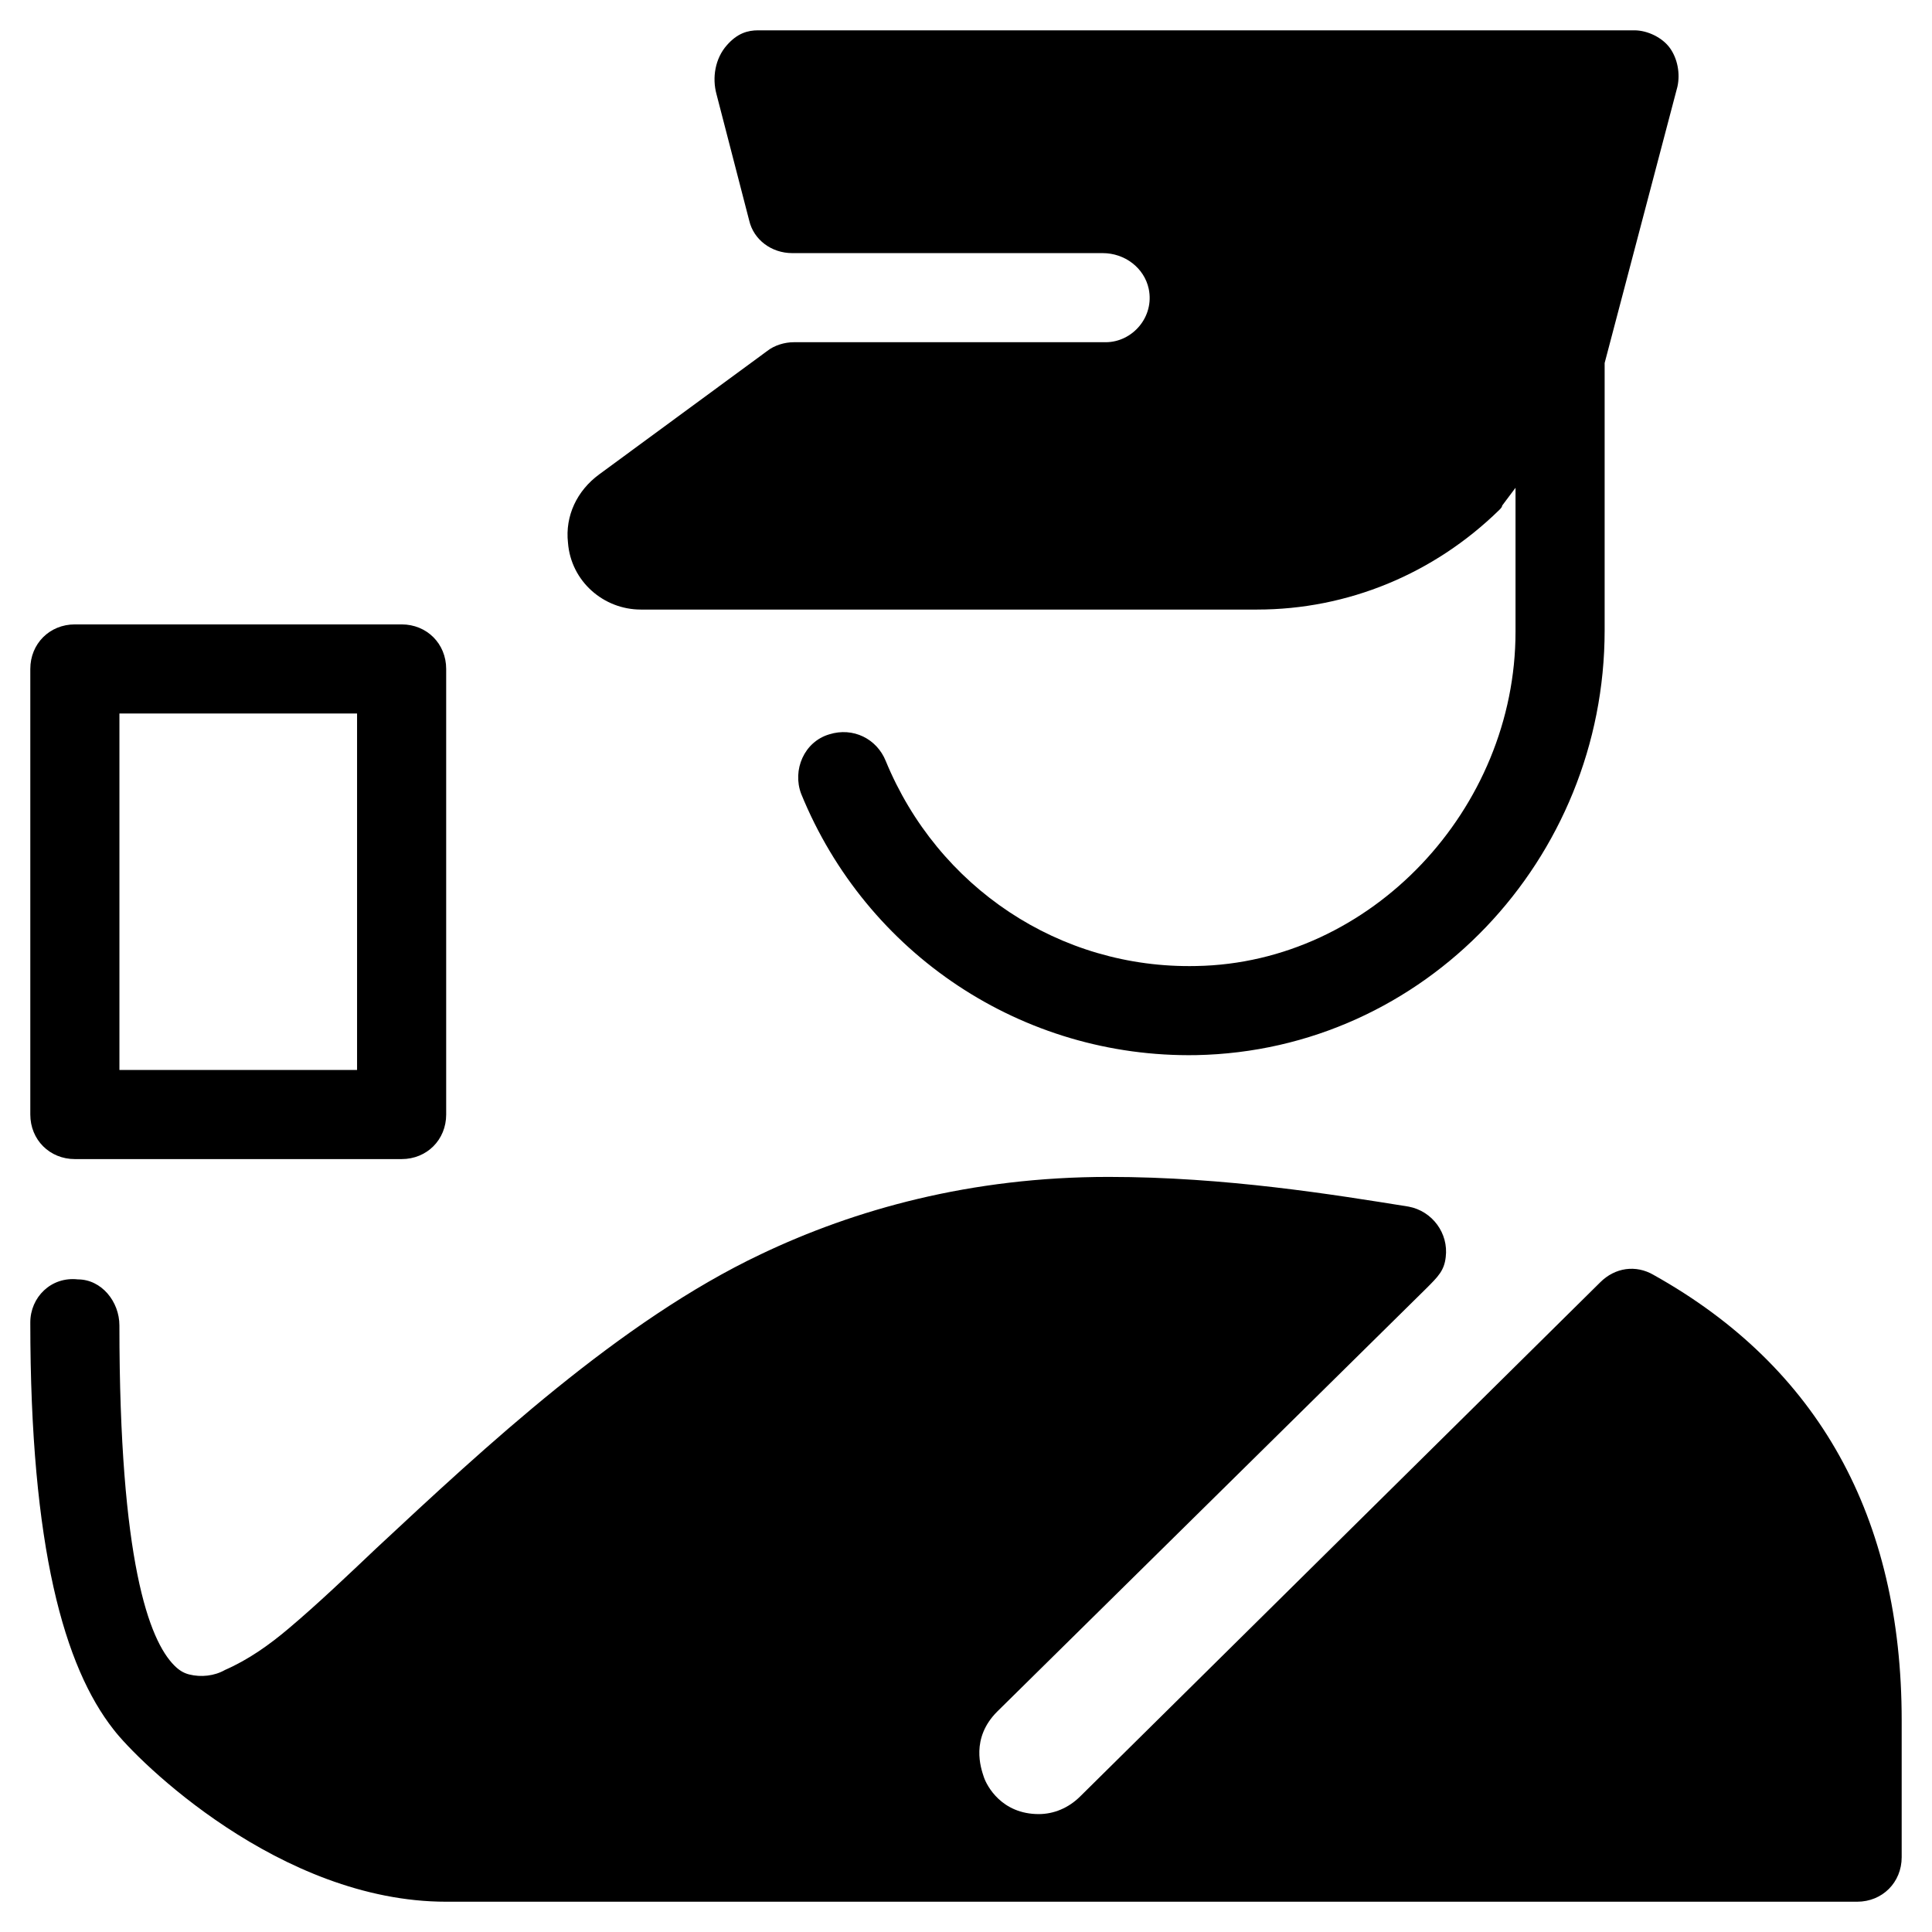
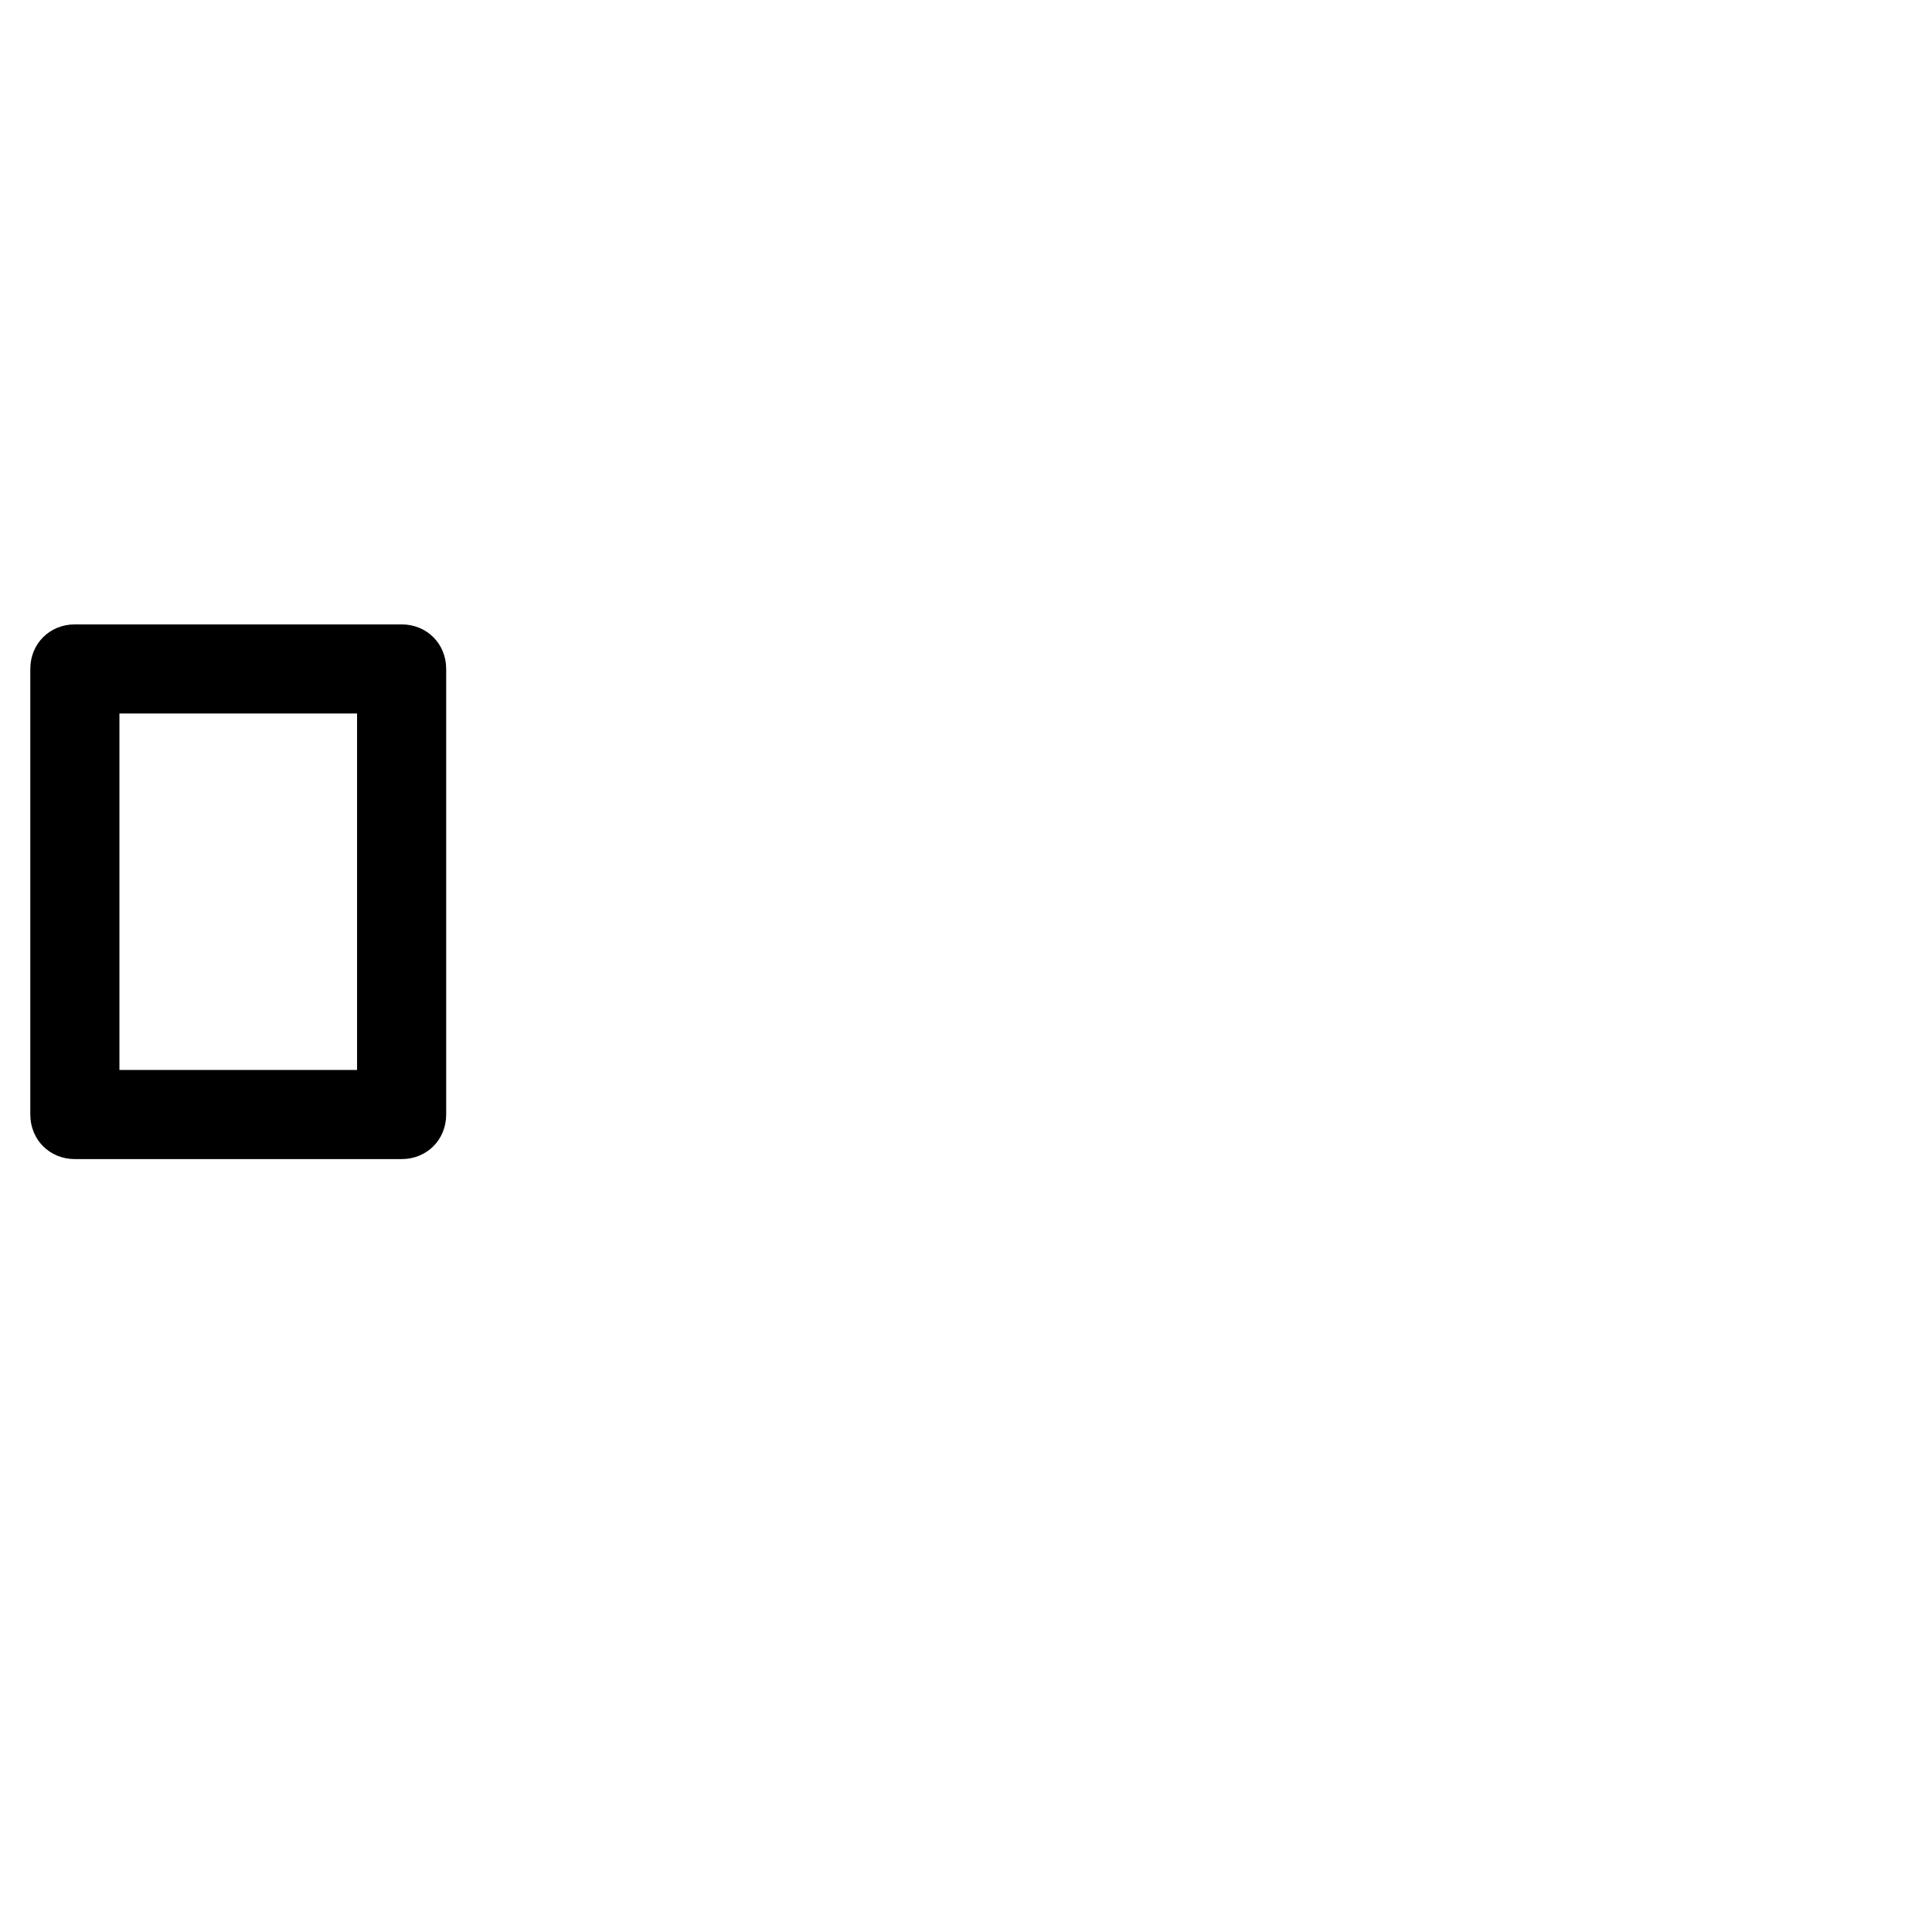
<svg xmlns="http://www.w3.org/2000/svg" fill="#000000" width="800px" height="800px" version="1.1" viewBox="144 144 512 512">
  <g>
-     <path d="m582.23 481.87c-4.723-2.754-10.234-1.969-14.168 1.969l-137.76 136.19c-3.148 3.148-7.086 4.723-11.02 4.723-9.84 0-13.777-7.477-14.562-9.84-0.789-2.363-3.543-10.234 3.543-17.32l113.75-112.18c3.148-3.148 4.723-4.723 5.117-8.266 0.789-6.297-3.543-12.203-9.84-13.383-19.68-3.148-48.414-7.871-79.508-7.871-36.605 0-67.305 8.66-92.102 20.469-37.391 17.711-73.211 51.168-101.94 77.934-7.477 7.086-15.742 14.957-23.223 21.254-5.117 4.328-10.629 8.266-16.926 11.02-2.754 1.574-6.297 1.969-9.445 1.18-1.574-0.395-2.754-1.18-3.938-2.363-6.691-6.688-14.566-27.551-14.566-90.133 0-6.297-4.723-12.203-11.02-12.203-7.086-0.785-12.594 4.727-12.594 11.414 0 59.828 9.055 91.316 22.043 107.85 6.293 8.266 44.082 45.66 88.164 45.66h373.92c6.691 0 11.809-5.117 11.809-11.809v-36.211c0-53.926-22.043-93.68-65.734-118.08z" />
    <path d="m163.84 451.17h86.594c6.691 0 11.809-5.117 11.809-11.809v-118.08c0-6.691-5.117-11.809-11.809-11.809h-86.594c-6.691 0-11.809 5.117-11.809 11.809v118.08c0.004 6.691 5.121 11.809 11.809 11.809zm11.809-118.08h62.977v94.465h-62.977z" />
-     <path d="m313.8 305.54h163.34c24.008 0 46.84-9.445 64.156-26.371 0.395-0.395 0.789-0.789 0.789-1.18l3.543-4.723v38.18c0 46.84-38.18 87.773-84.625 88.559-36.211 0.789-68.488-20.859-82.262-54.316-2.363-5.902-8.66-9.055-14.957-7.086-6.691 1.969-9.84 9.445-7.477 15.742 17.316 42.512 58.645 70.062 104.7 69.273 60.613-1.18 108.24-51.953 108.24-112.57v-70.848l19.285-73.211c0.789-3.543 0-7.477-1.969-10.234-1.965-2.754-5.902-4.719-9.445-4.719h-232.22c-2.754 0-5.512 0.789-8.266 3.938-3.148 3.543-3.938 8.66-2.754 12.988l8.66 33.457c1.18 5.117 5.902 8.66 11.414 8.66h82.262c5.902 0 11.02 3.938 12.203 9.445 1.574 7.477-4.328 14.168-11.414 14.168h-82.656c-2.363 0-5.117 0.789-7.086 2.363l-44.477 32.668c-5.902 4.328-9.055 11.02-8.266 18.105 0.785 10.23 9.445 17.711 19.285 17.711z" />
  </g>
</svg>